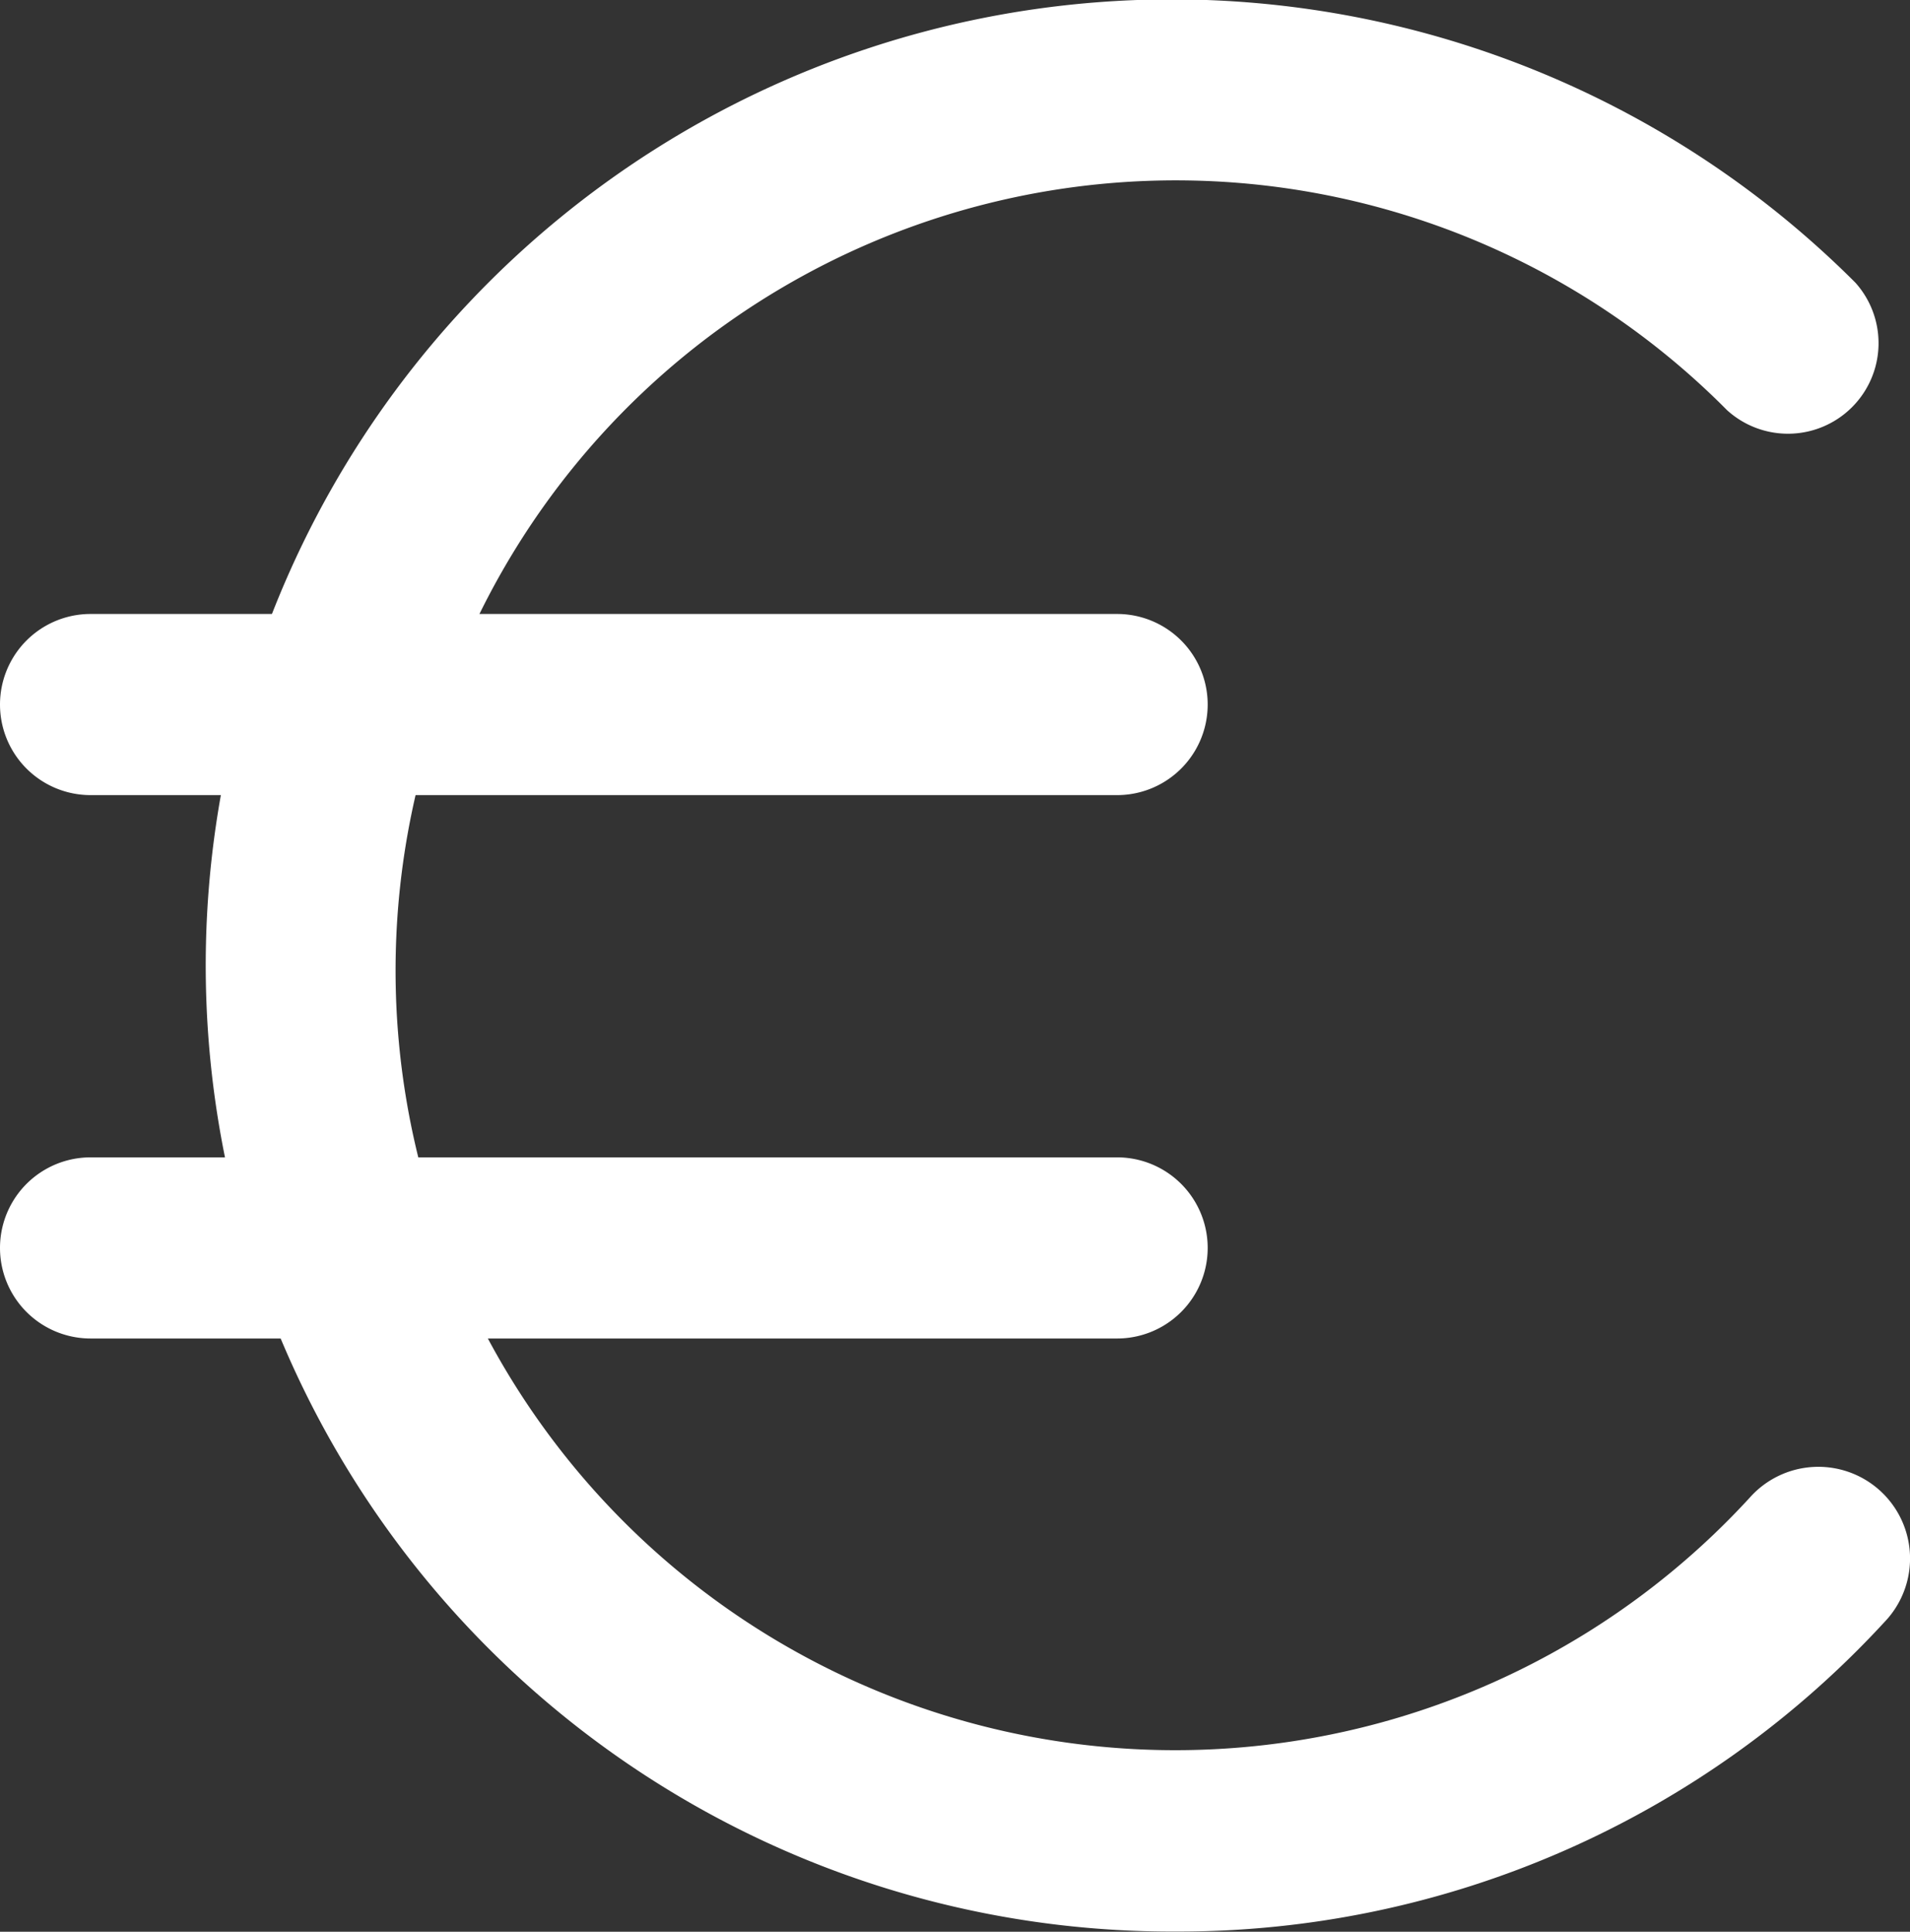
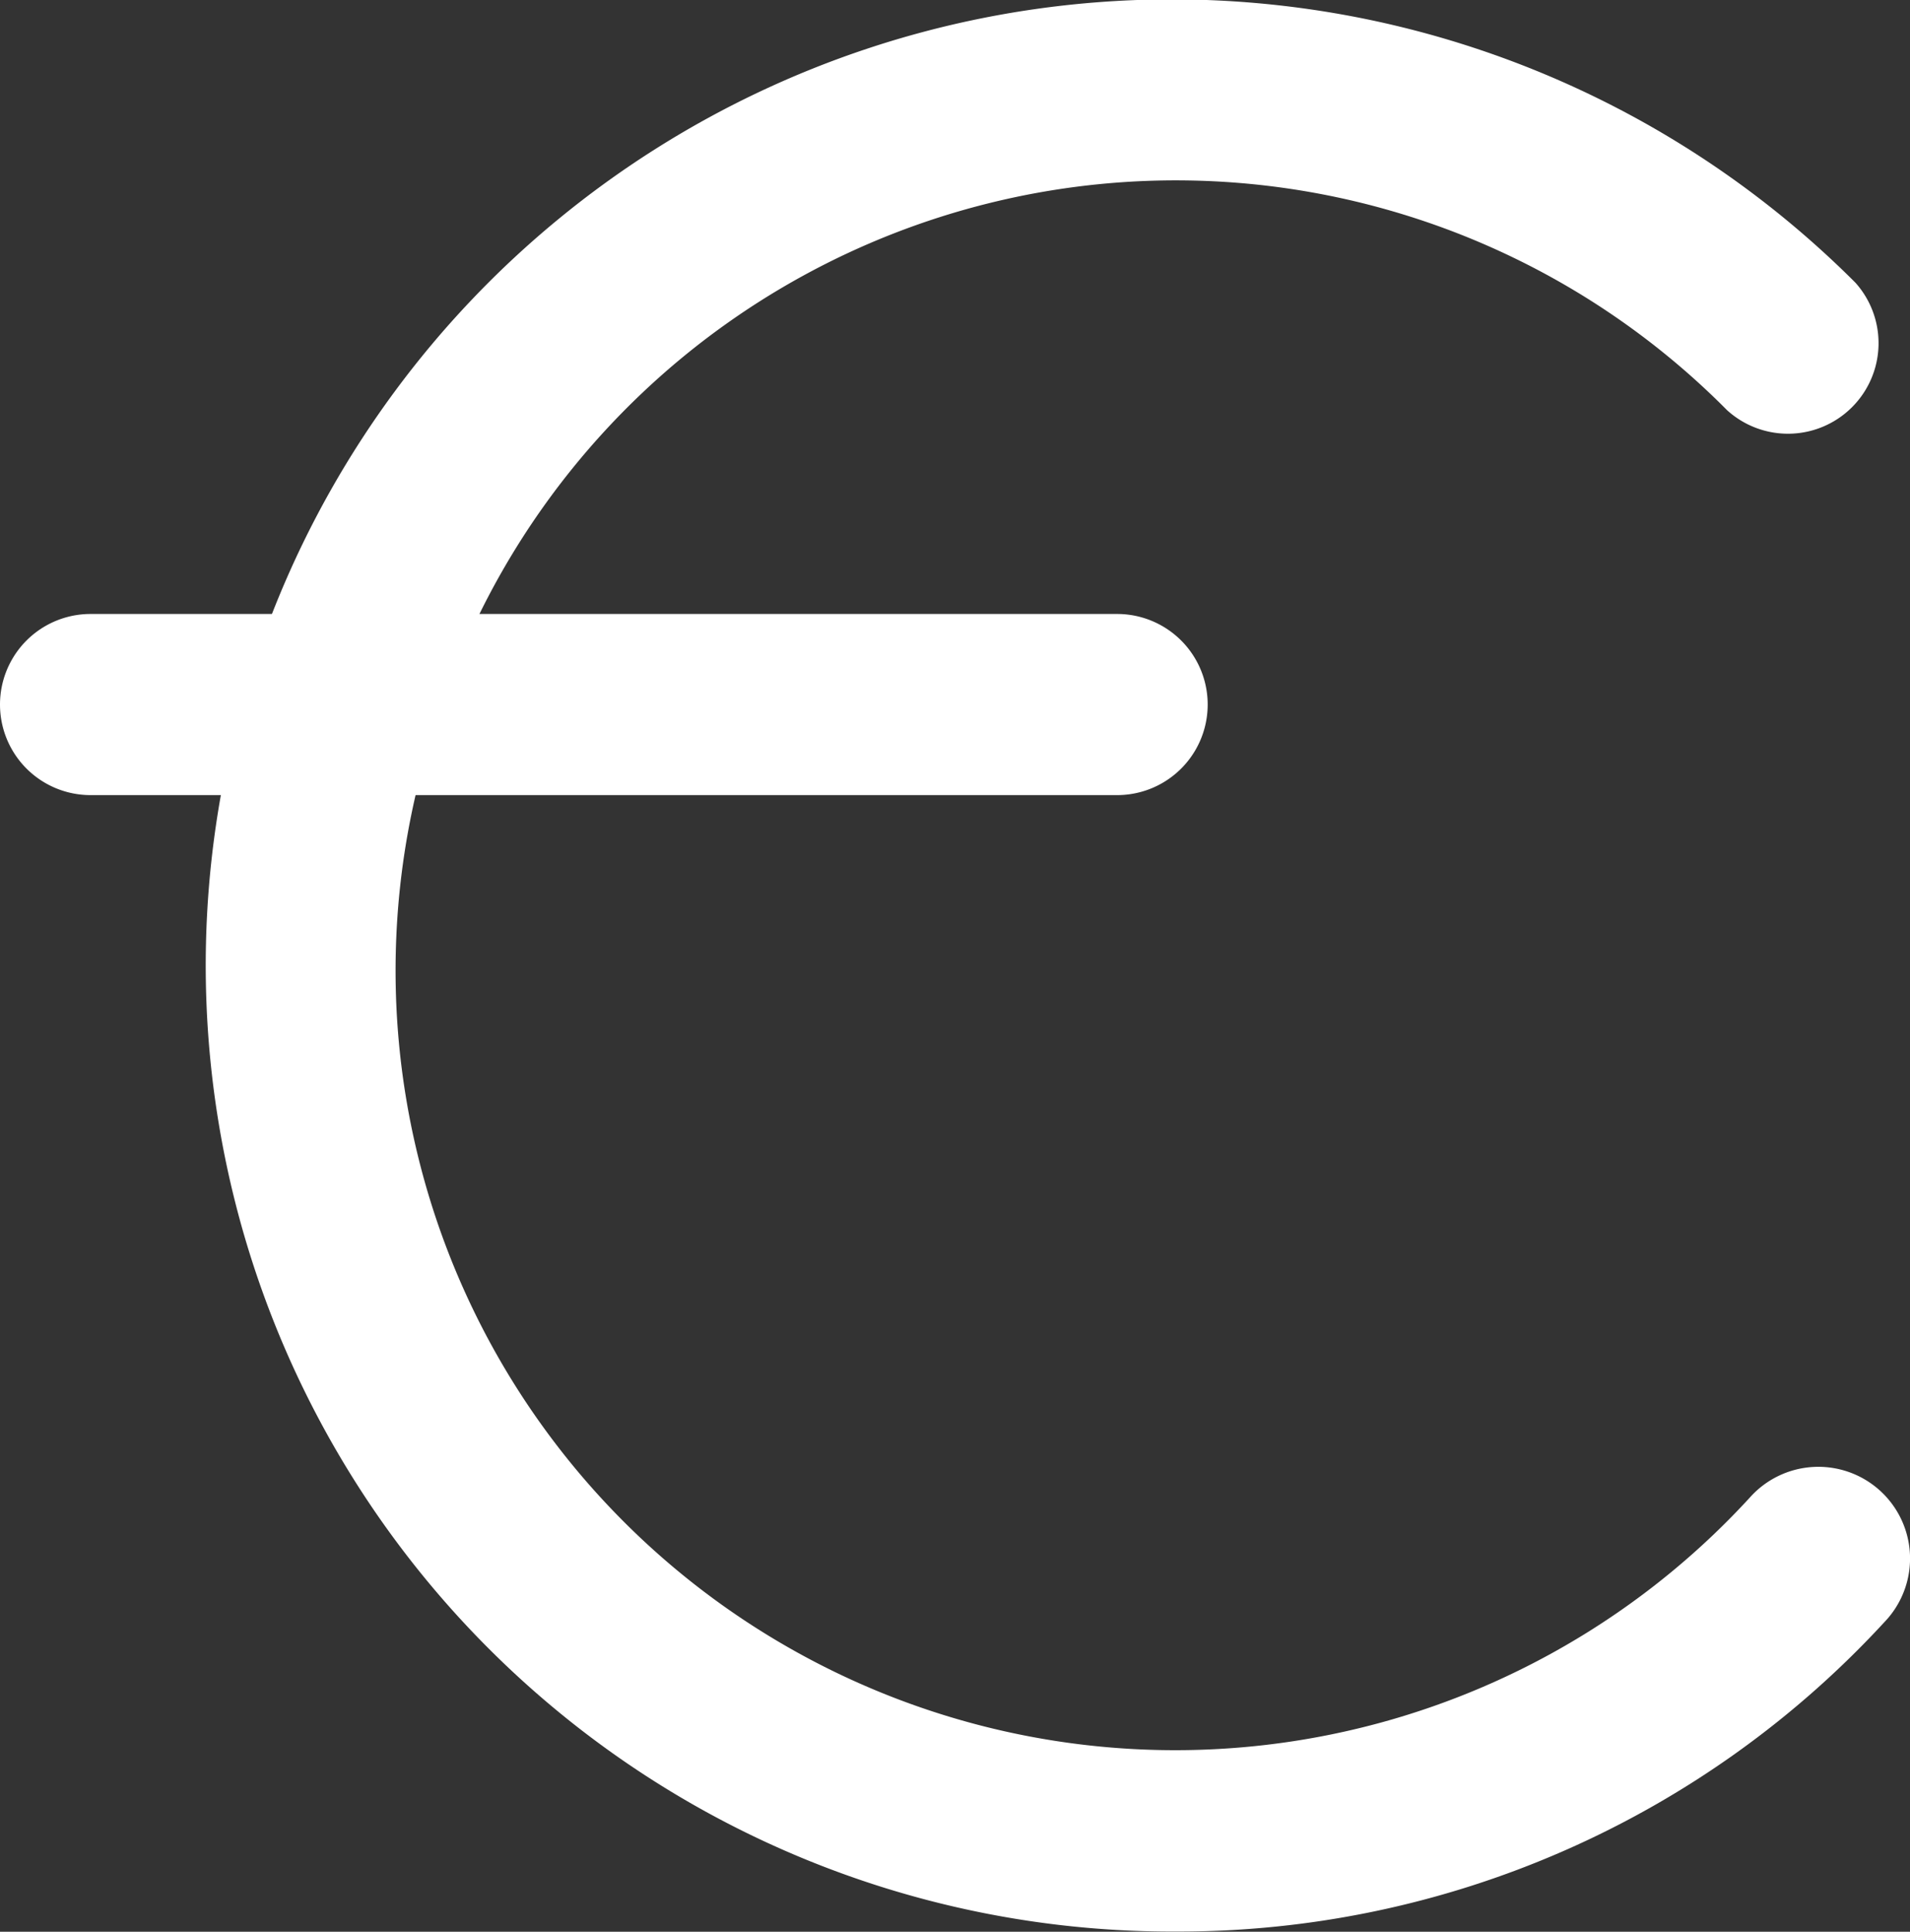
<svg xmlns="http://www.w3.org/2000/svg" width="45.969" height="46.496" viewBox="0 0 45.969 46.496">
  <rect x="0" y="0" width="45.969" height="46.496" fill="#333333" stroke="none" />
  <g id="noun-euro-1742809" transform="translate(0)">
    <path id="Tracé_582" data-name="Tracé 582" d="M159.648,46.6A23.253,23.253,0,1,1,176,6.912a2.18,2.18,0,0,1-3.088,3.07,18.675,18.675,0,0,0-31.137,7.72,18.765,18.765,0,0,0,31.681,18.457,2.207,2.207,0,0,1,3.306,2.925A23.089,23.089,0,0,1,159.648,46.6Z" transform="translate(-131.346 -0.109)" fill="#fff" />
-     <path id="Tracé_583" data-name="Tracé 583" d="M100.606,182.42H75.9a2.18,2.18,0,1,1,0-4.36h24.706a2.18,2.18,0,1,1,0,4.36Z" transform="translate(-73.72 -163.282)" fill="#fff" />
-     <path id="Tracé_584" data-name="Tracé 584" d="M100.606,339.92H75.9a2.18,2.18,0,1,1,0-4.36h24.706a2.18,2.18,0,1,1,0,4.36Z" transform="translate(-73.72 -307.703)" fill="#fff" />
+     <path id="Tracé_583" data-name="Tracé 583" d="M100.606,182.42H75.9a2.18,2.18,0,1,1,0-4.36h24.706a2.18,2.18,0,1,1,0,4.36" transform="translate(-73.72 -163.282)" fill="#fff" />
  </g>
</svg>